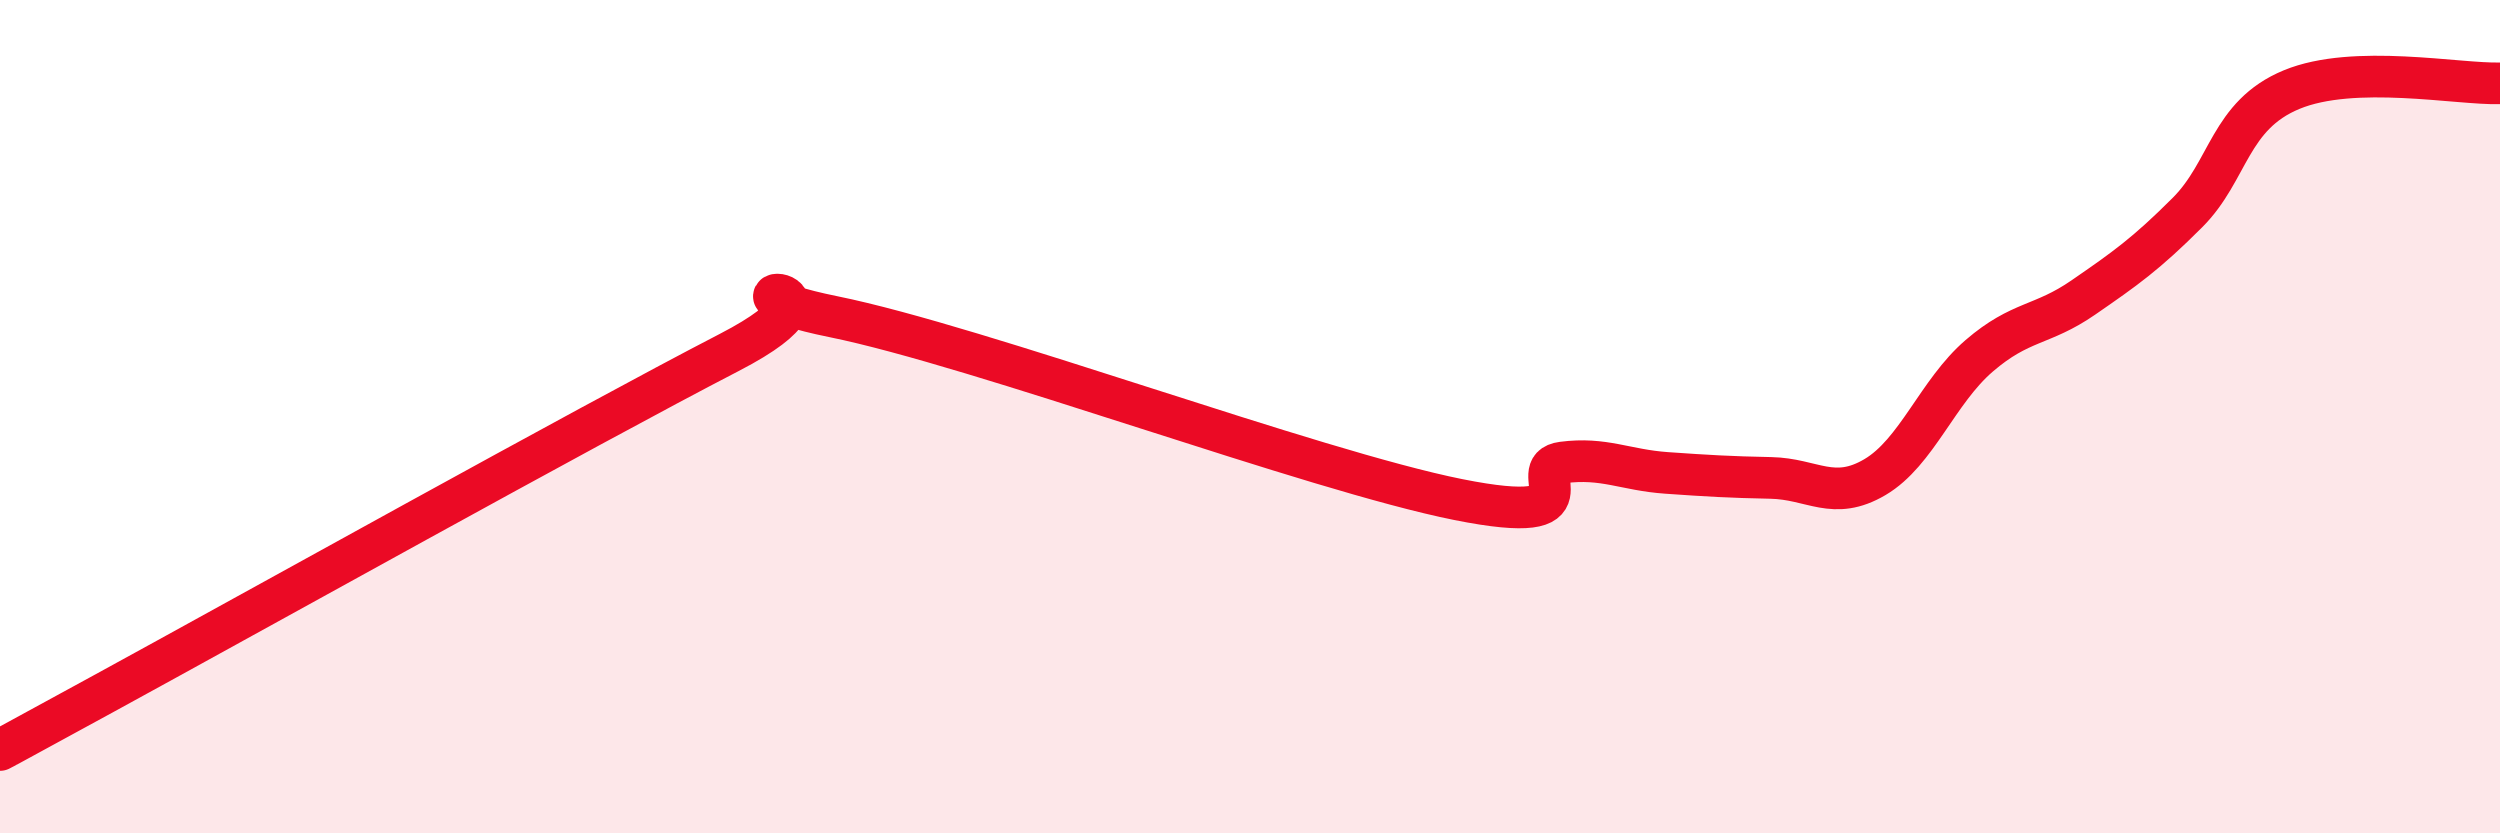
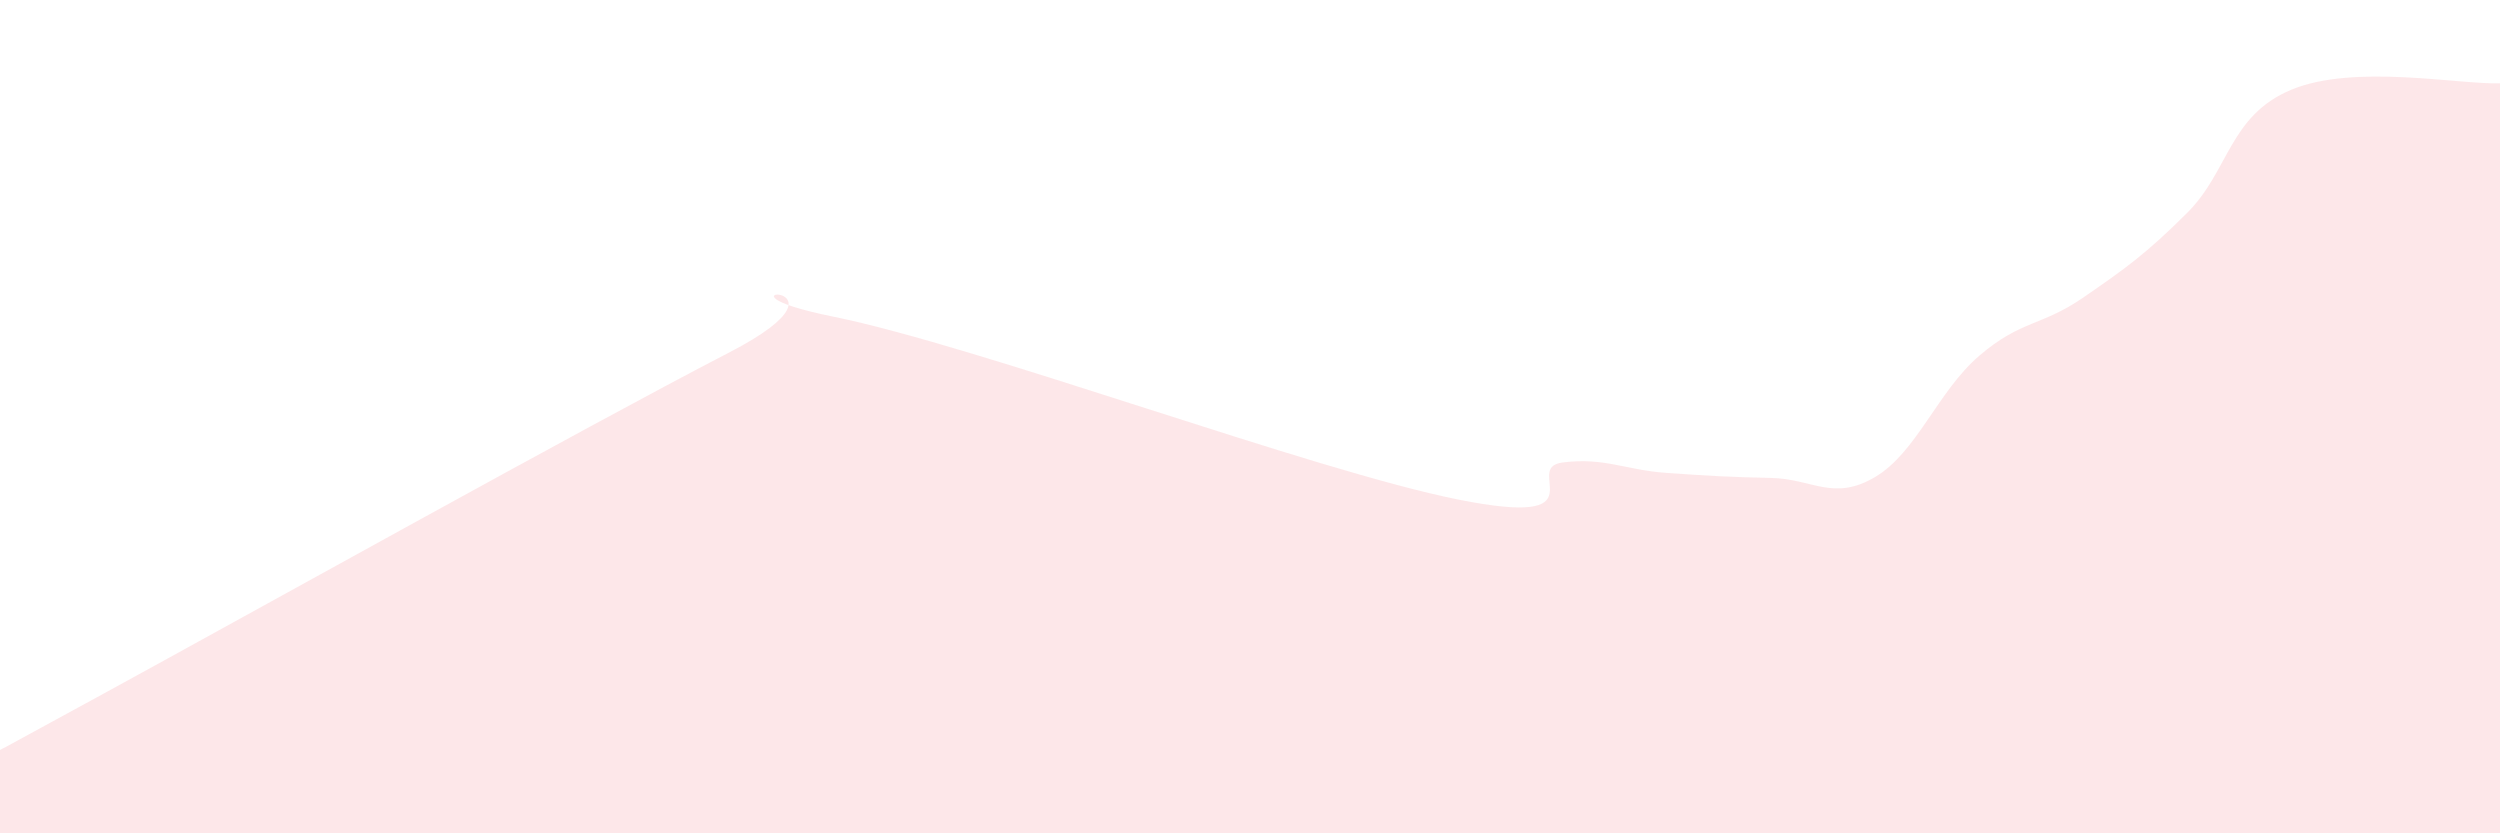
<svg xmlns="http://www.w3.org/2000/svg" width="60" height="20" viewBox="0 0 60 20">
  <path d="M 0,18 C 0.5,17.73 -1,18.55 2.5,16.64 C 6,14.73 14,10.27 17.5,8.46 C 21,6.65 16.5,6.89 20,7.6 C 23.5,8.31 31.5,11.29 35,11.99 C 38.5,12.69 36.5,11.23 37.5,11.1 C 38.5,10.97 39,11.28 40,11.35 C 41,11.42 41.5,11.45 42.5,11.47 C 43.5,11.49 44,12.04 45,11.45 C 46,10.86 46.5,9.4 47.5,8.54 C 48.5,7.68 49,7.83 50,7.14 C 51,6.45 51.5,6.1 52.5,5.1 C 53.5,4.1 53.5,2.77 55,2.15 C 56.5,1.53 59,2.03 60,2L60 20L0 20Z" fill="#EB0A25" opacity="0.1" stroke-linecap="round" stroke-linejoin="round" />
-   <path d="M 0,18 C 0.5,17.73 -1,18.55 2.5,16.64 C 6,14.73 14,10.27 17.5,8.46 C 21,6.65 16.5,6.89 20,7.6 C 23.5,8.31 31.5,11.29 35,11.99 C 38.5,12.69 36.5,11.23 37.5,11.1 C 38.5,10.97 39,11.28 40,11.35 C 41,11.42 41.5,11.45 42.5,11.47 C 43.5,11.49 44,12.04 45,11.45 C 46,10.86 46.5,9.4 47.5,8.54 C 48.5,7.68 49,7.83 50,7.14 C 51,6.45 51.5,6.1 52.5,5.1 C 53.5,4.1 53.5,2.77 55,2.15 C 56.5,1.53 59,2.03 60,2" stroke="#EB0A25" stroke-width="1" fill="none" stroke-linecap="round" stroke-linejoin="round" />
</svg>